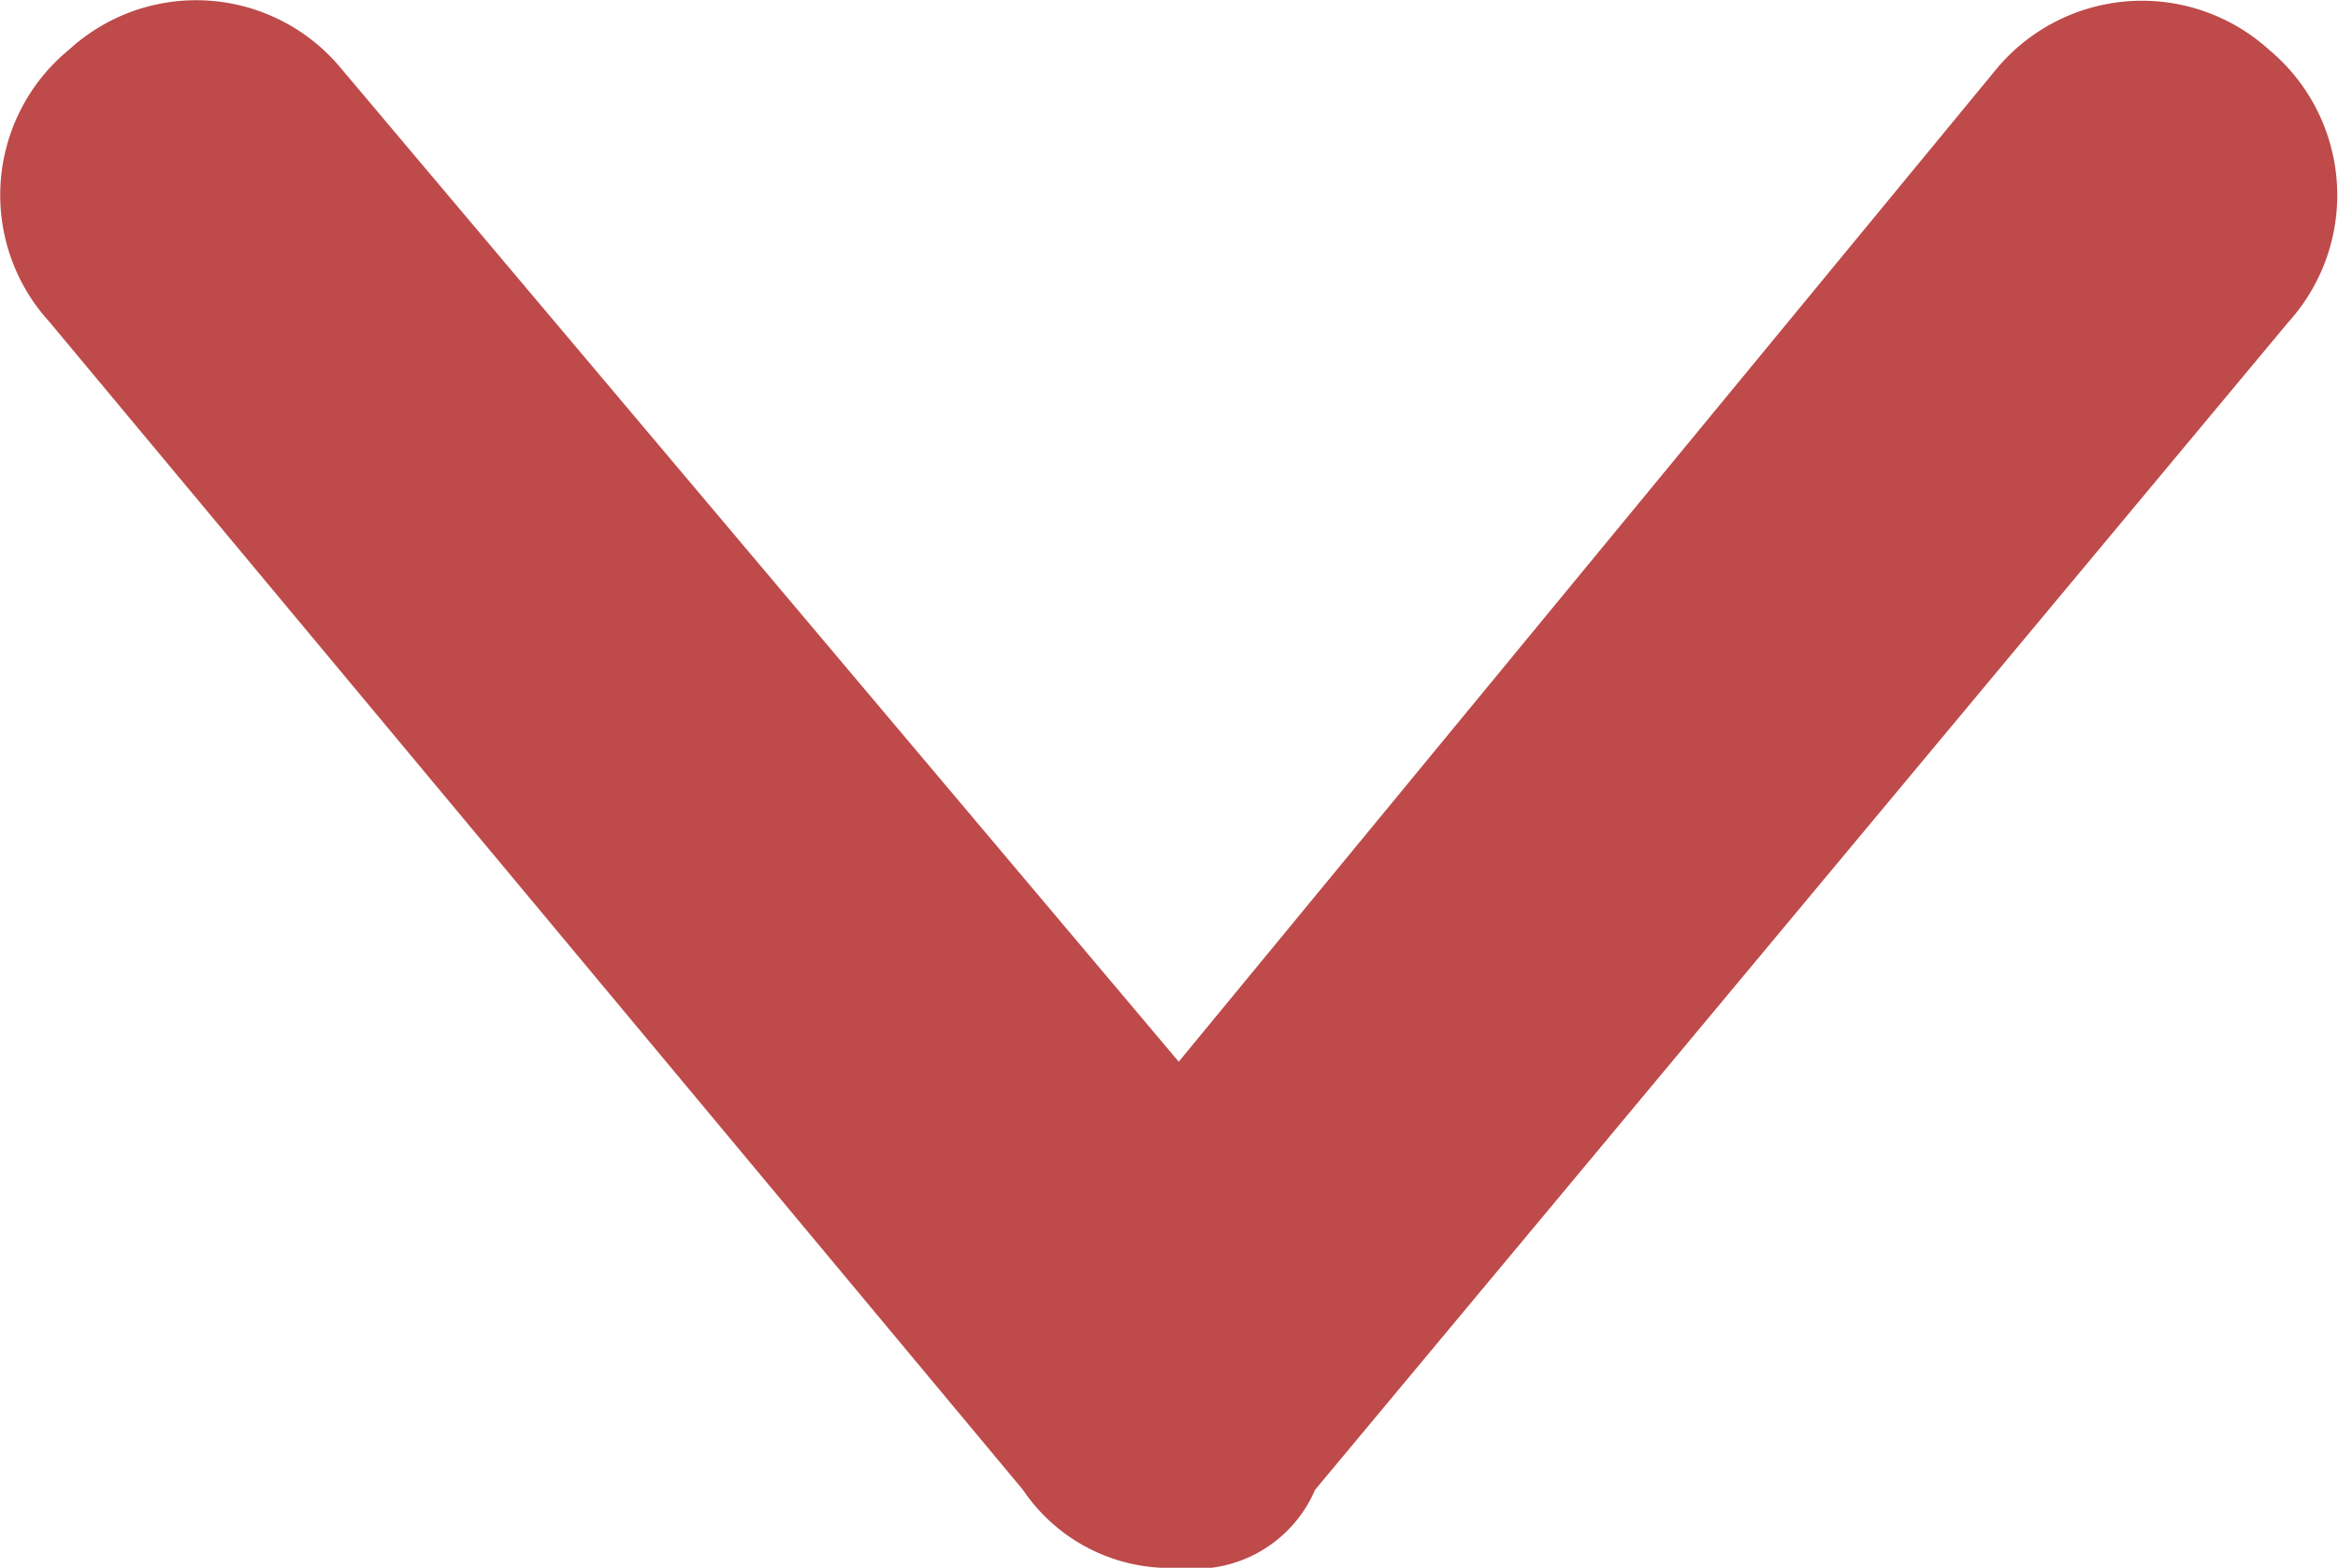
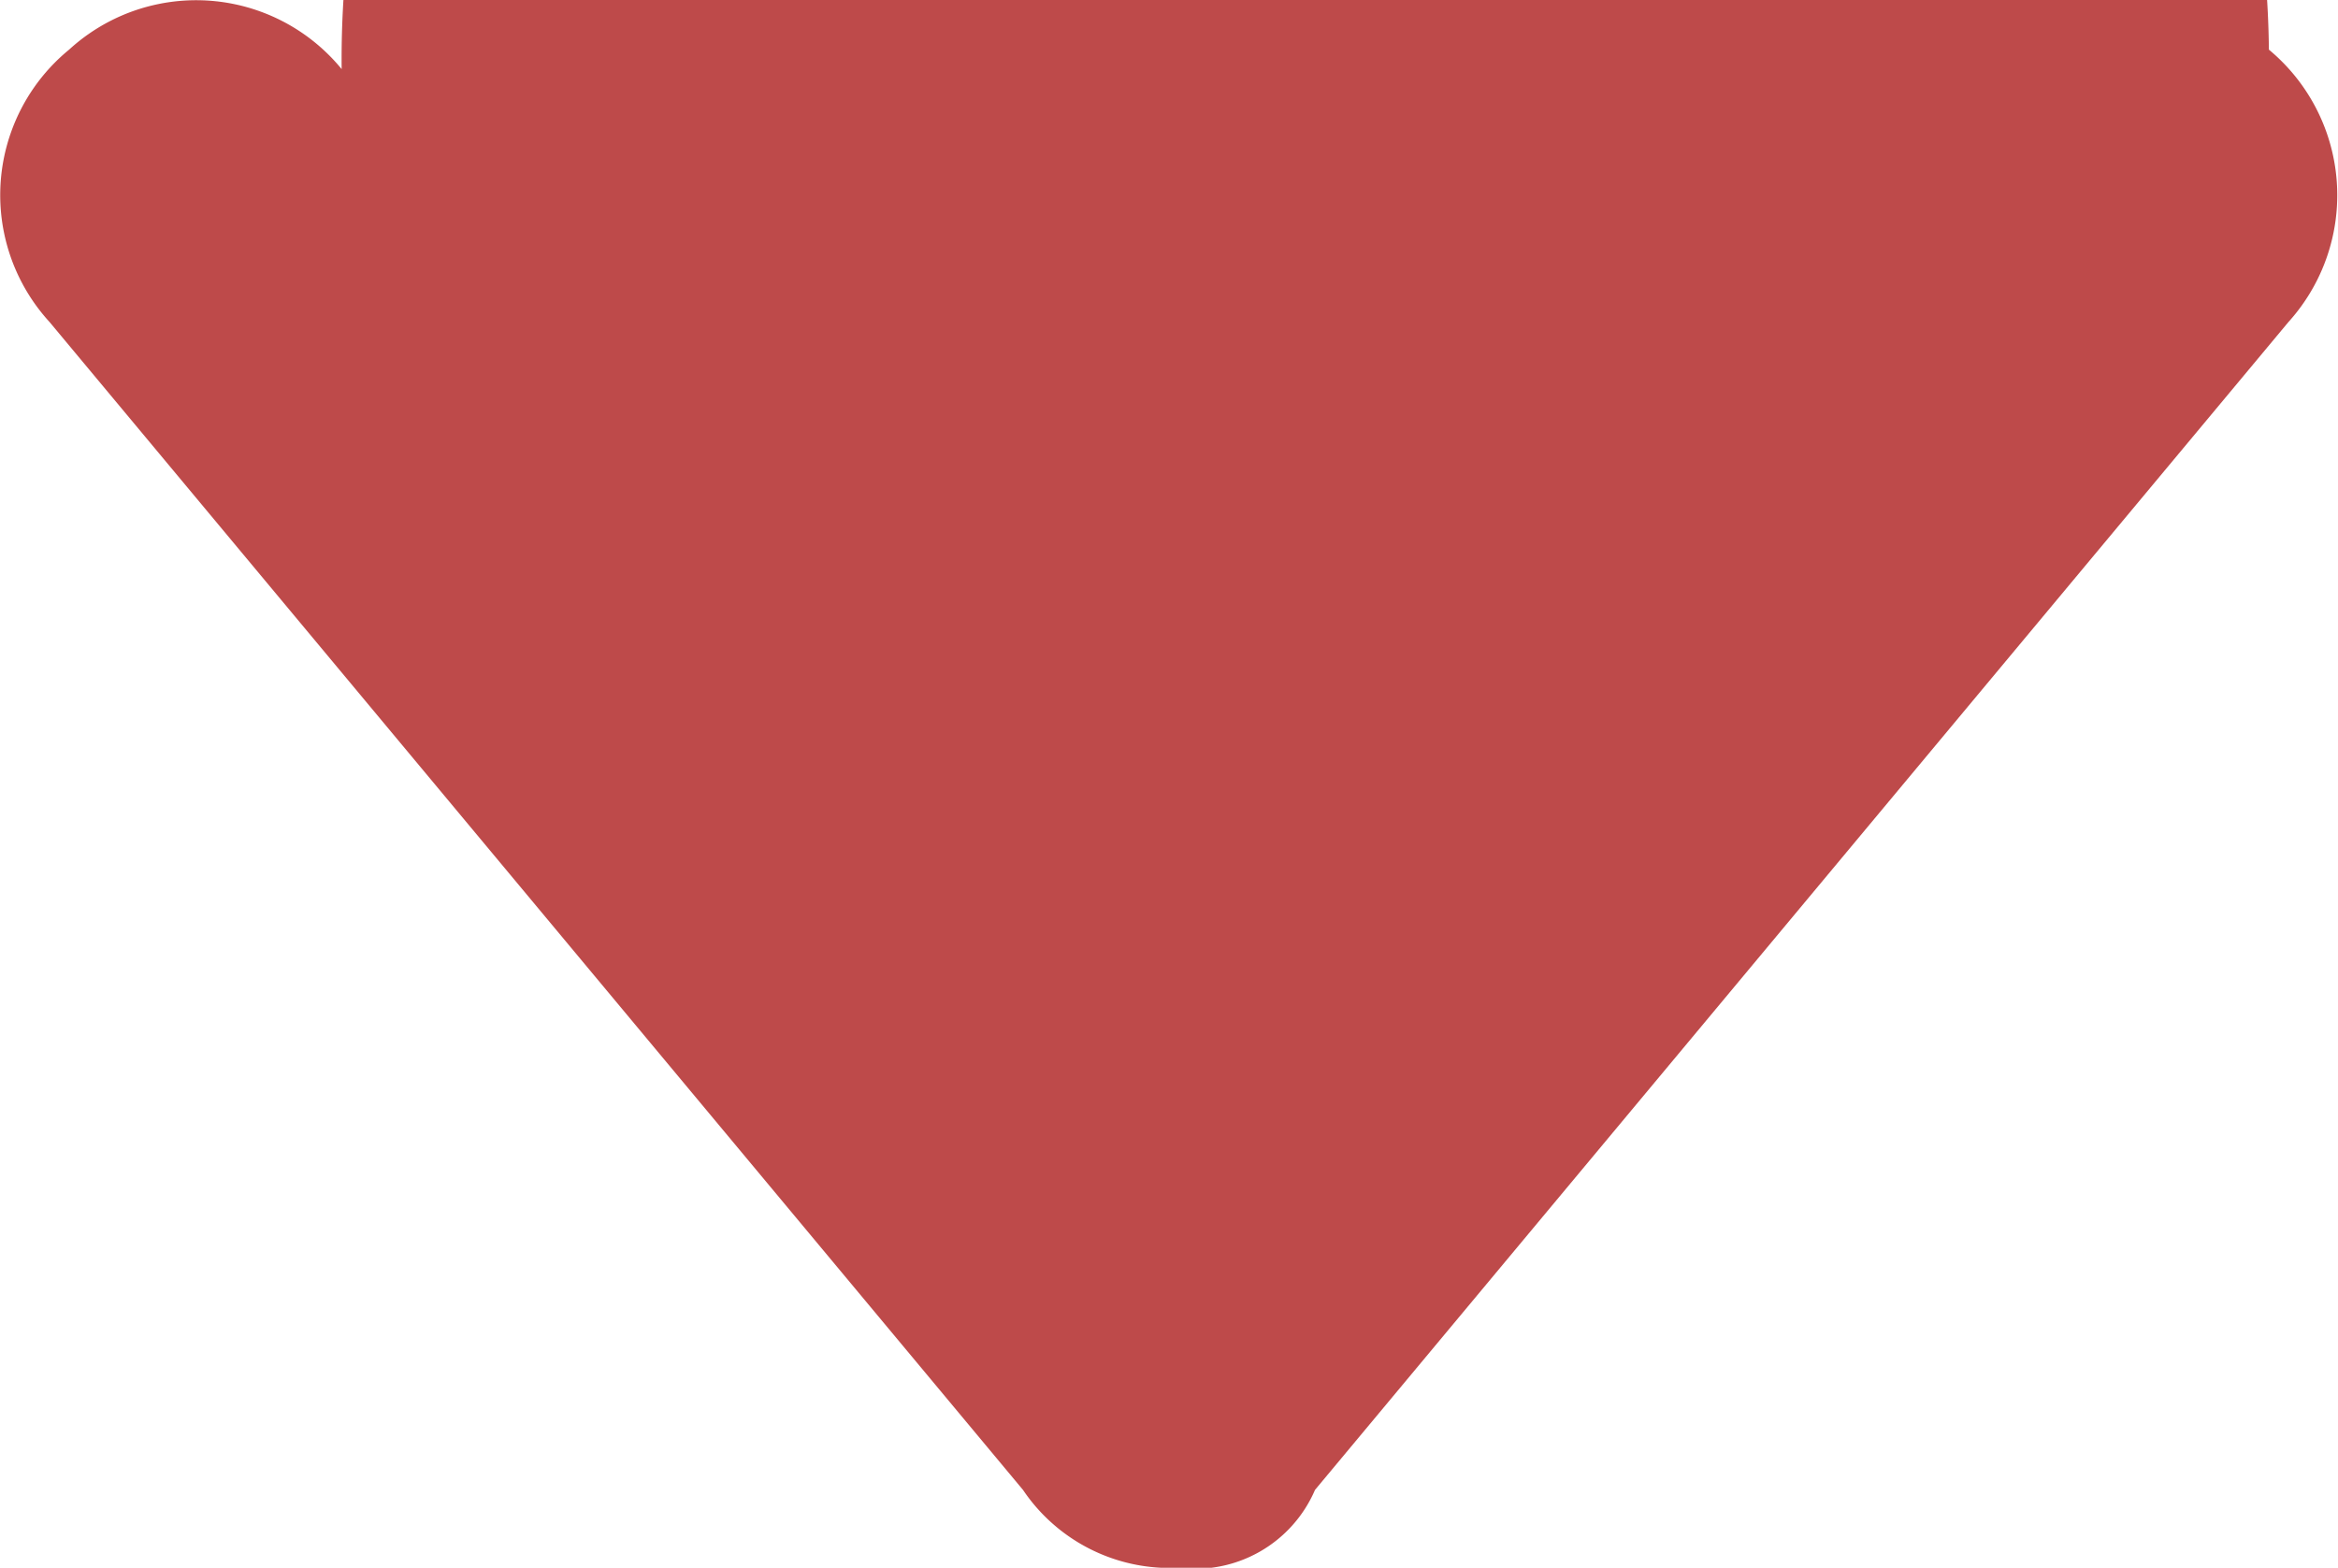
<svg xmlns="http://www.w3.org/2000/svg" viewBox="0 0 12.01 8.055">
  <defs>
    <style>.a{fill:#be4a4a;}</style>
  </defs>
-   <path class="a" d="M6,8a.909.909,0,0,1-.8-.4l-5-6A.966.966,0,0,1,.3.2.966.966,0,0,1,1.7.3L6,5.4,10.2.3A.972.972,0,0,1,11.6.2a.972.972,0,0,1,.1,1.4l-5,6A.67.67,0,0,1,6,8Z" transform="translate(0.055 0.055)" />
+   <path class="a" d="M6,8a.909.909,0,0,1-.8-.4l-5-6A.966.966,0,0,1,.3.2.966.966,0,0,1,1.7.3A.972.972,0,0,1,11.6.2a.972.972,0,0,1,.1,1.4l-5,6A.67.67,0,0,1,6,8Z" transform="translate(0.055 0.055)" />
</svg>